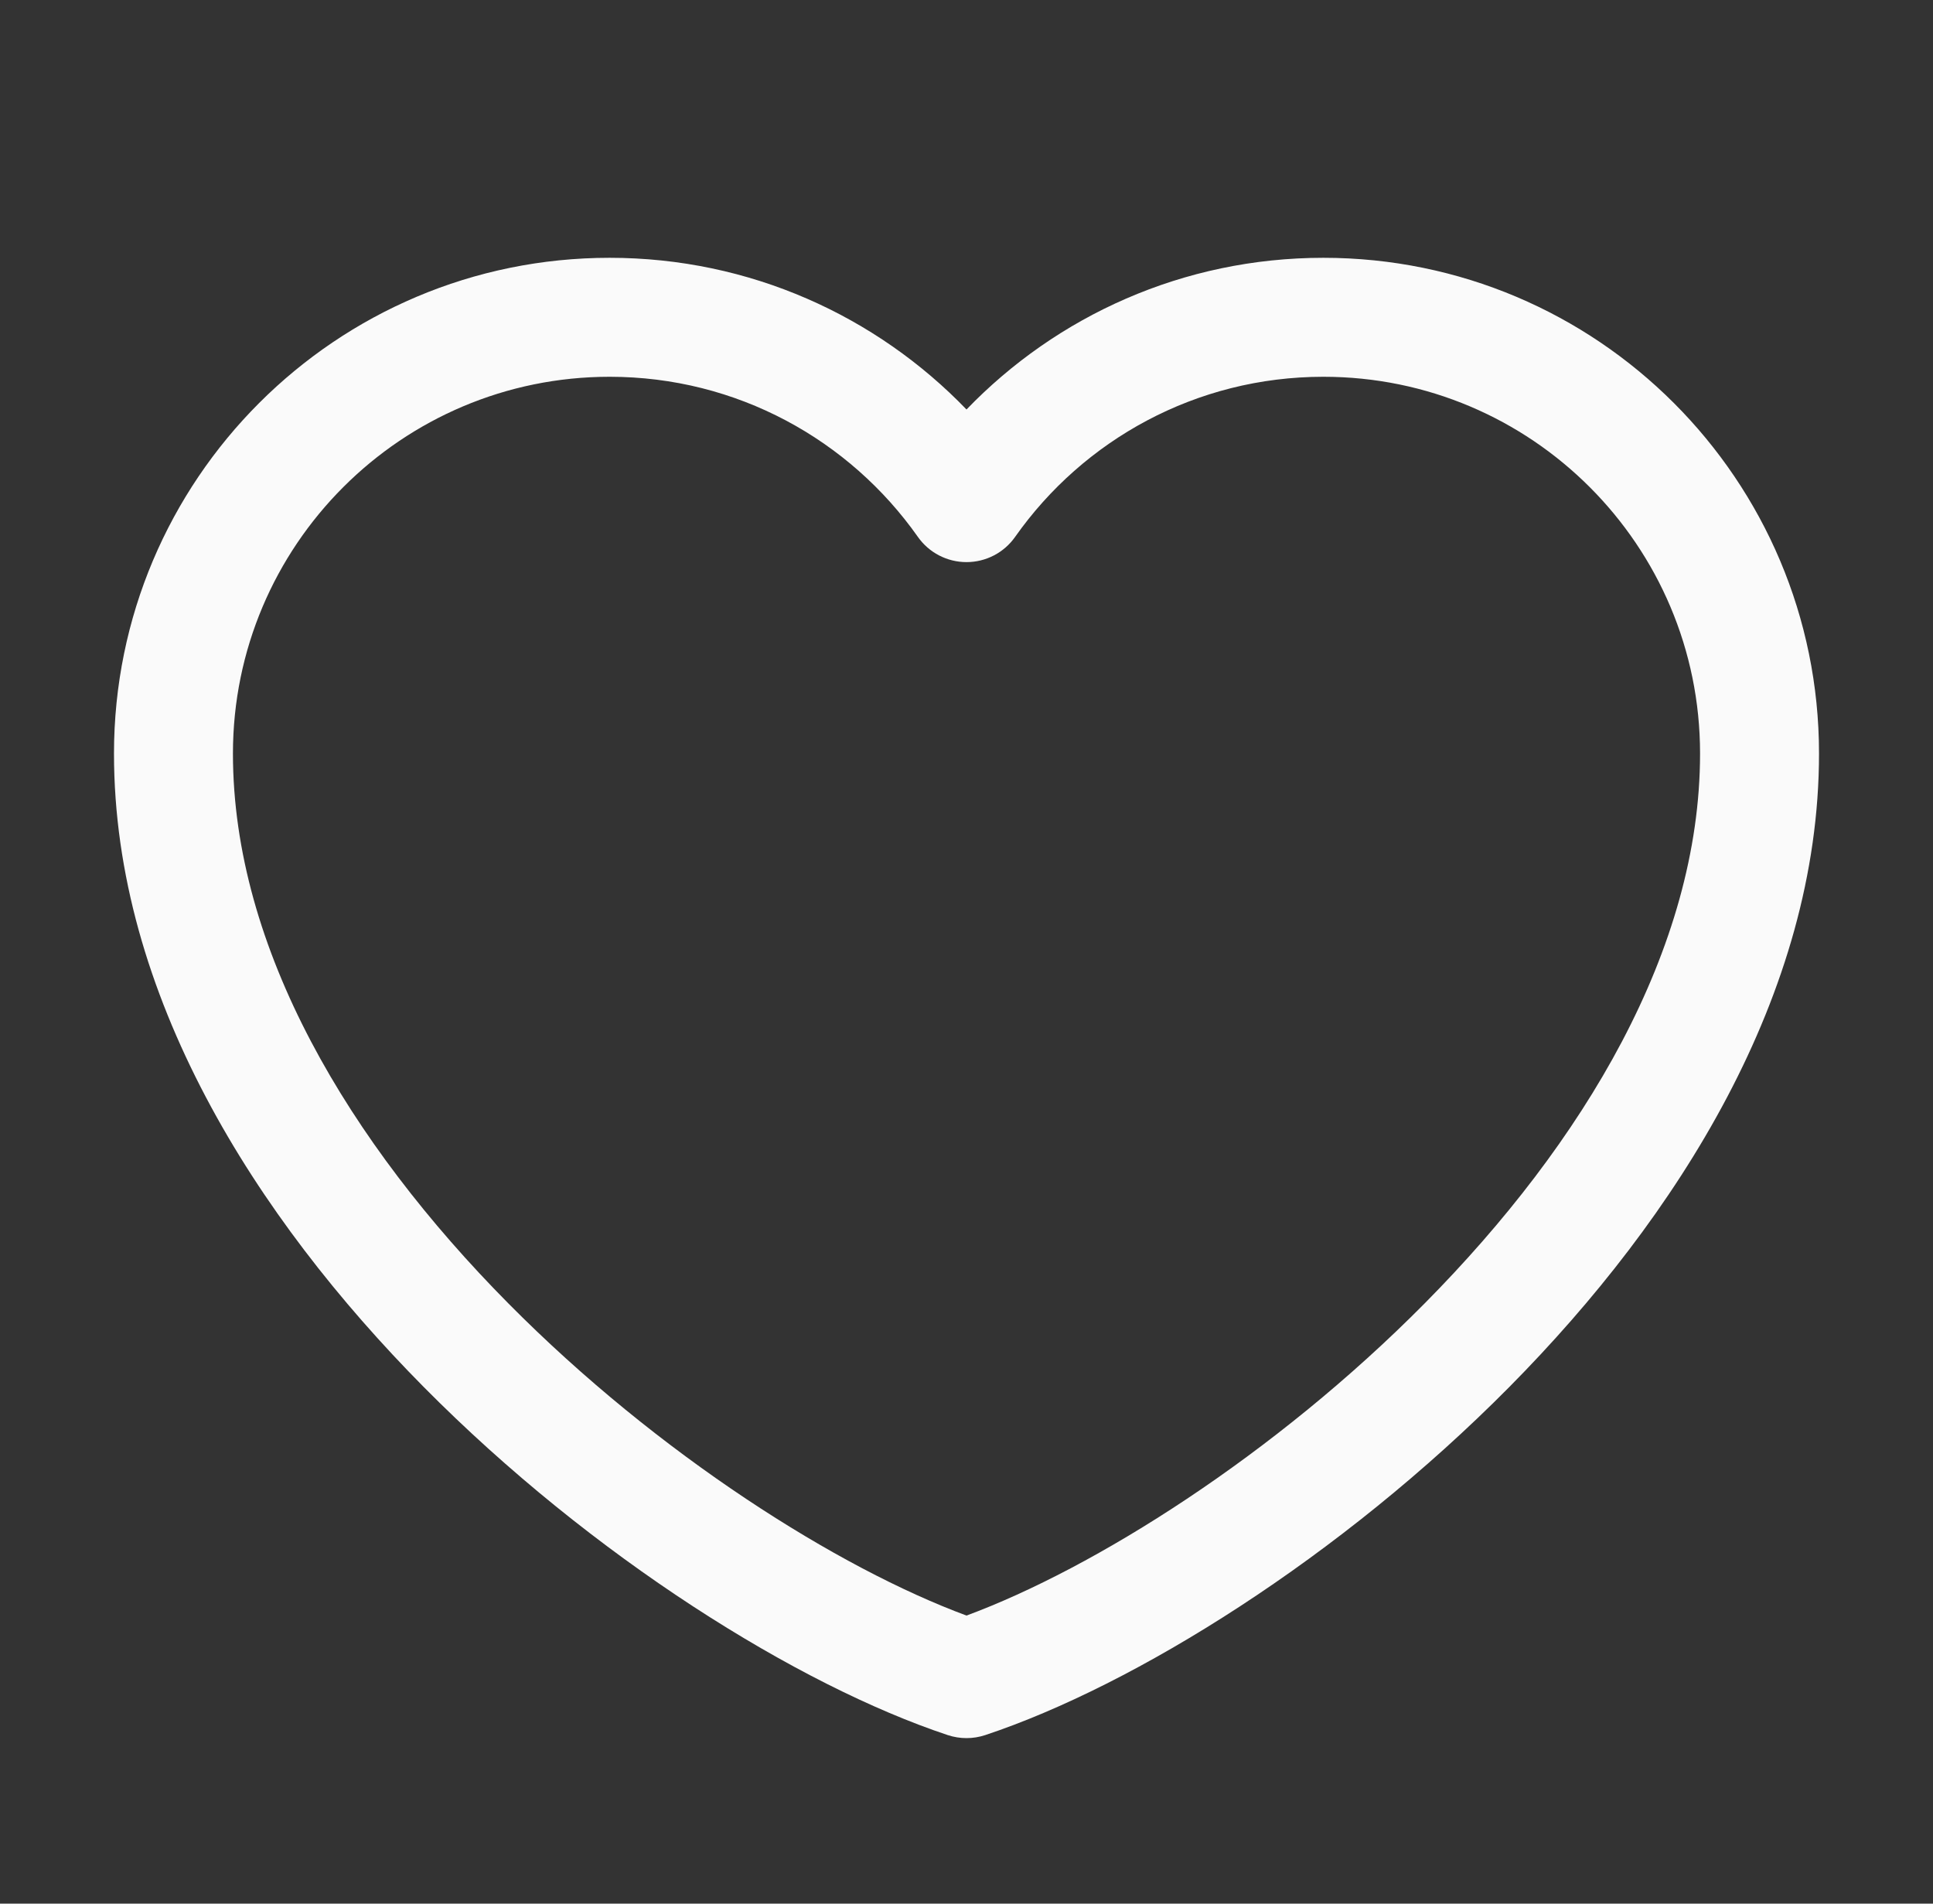
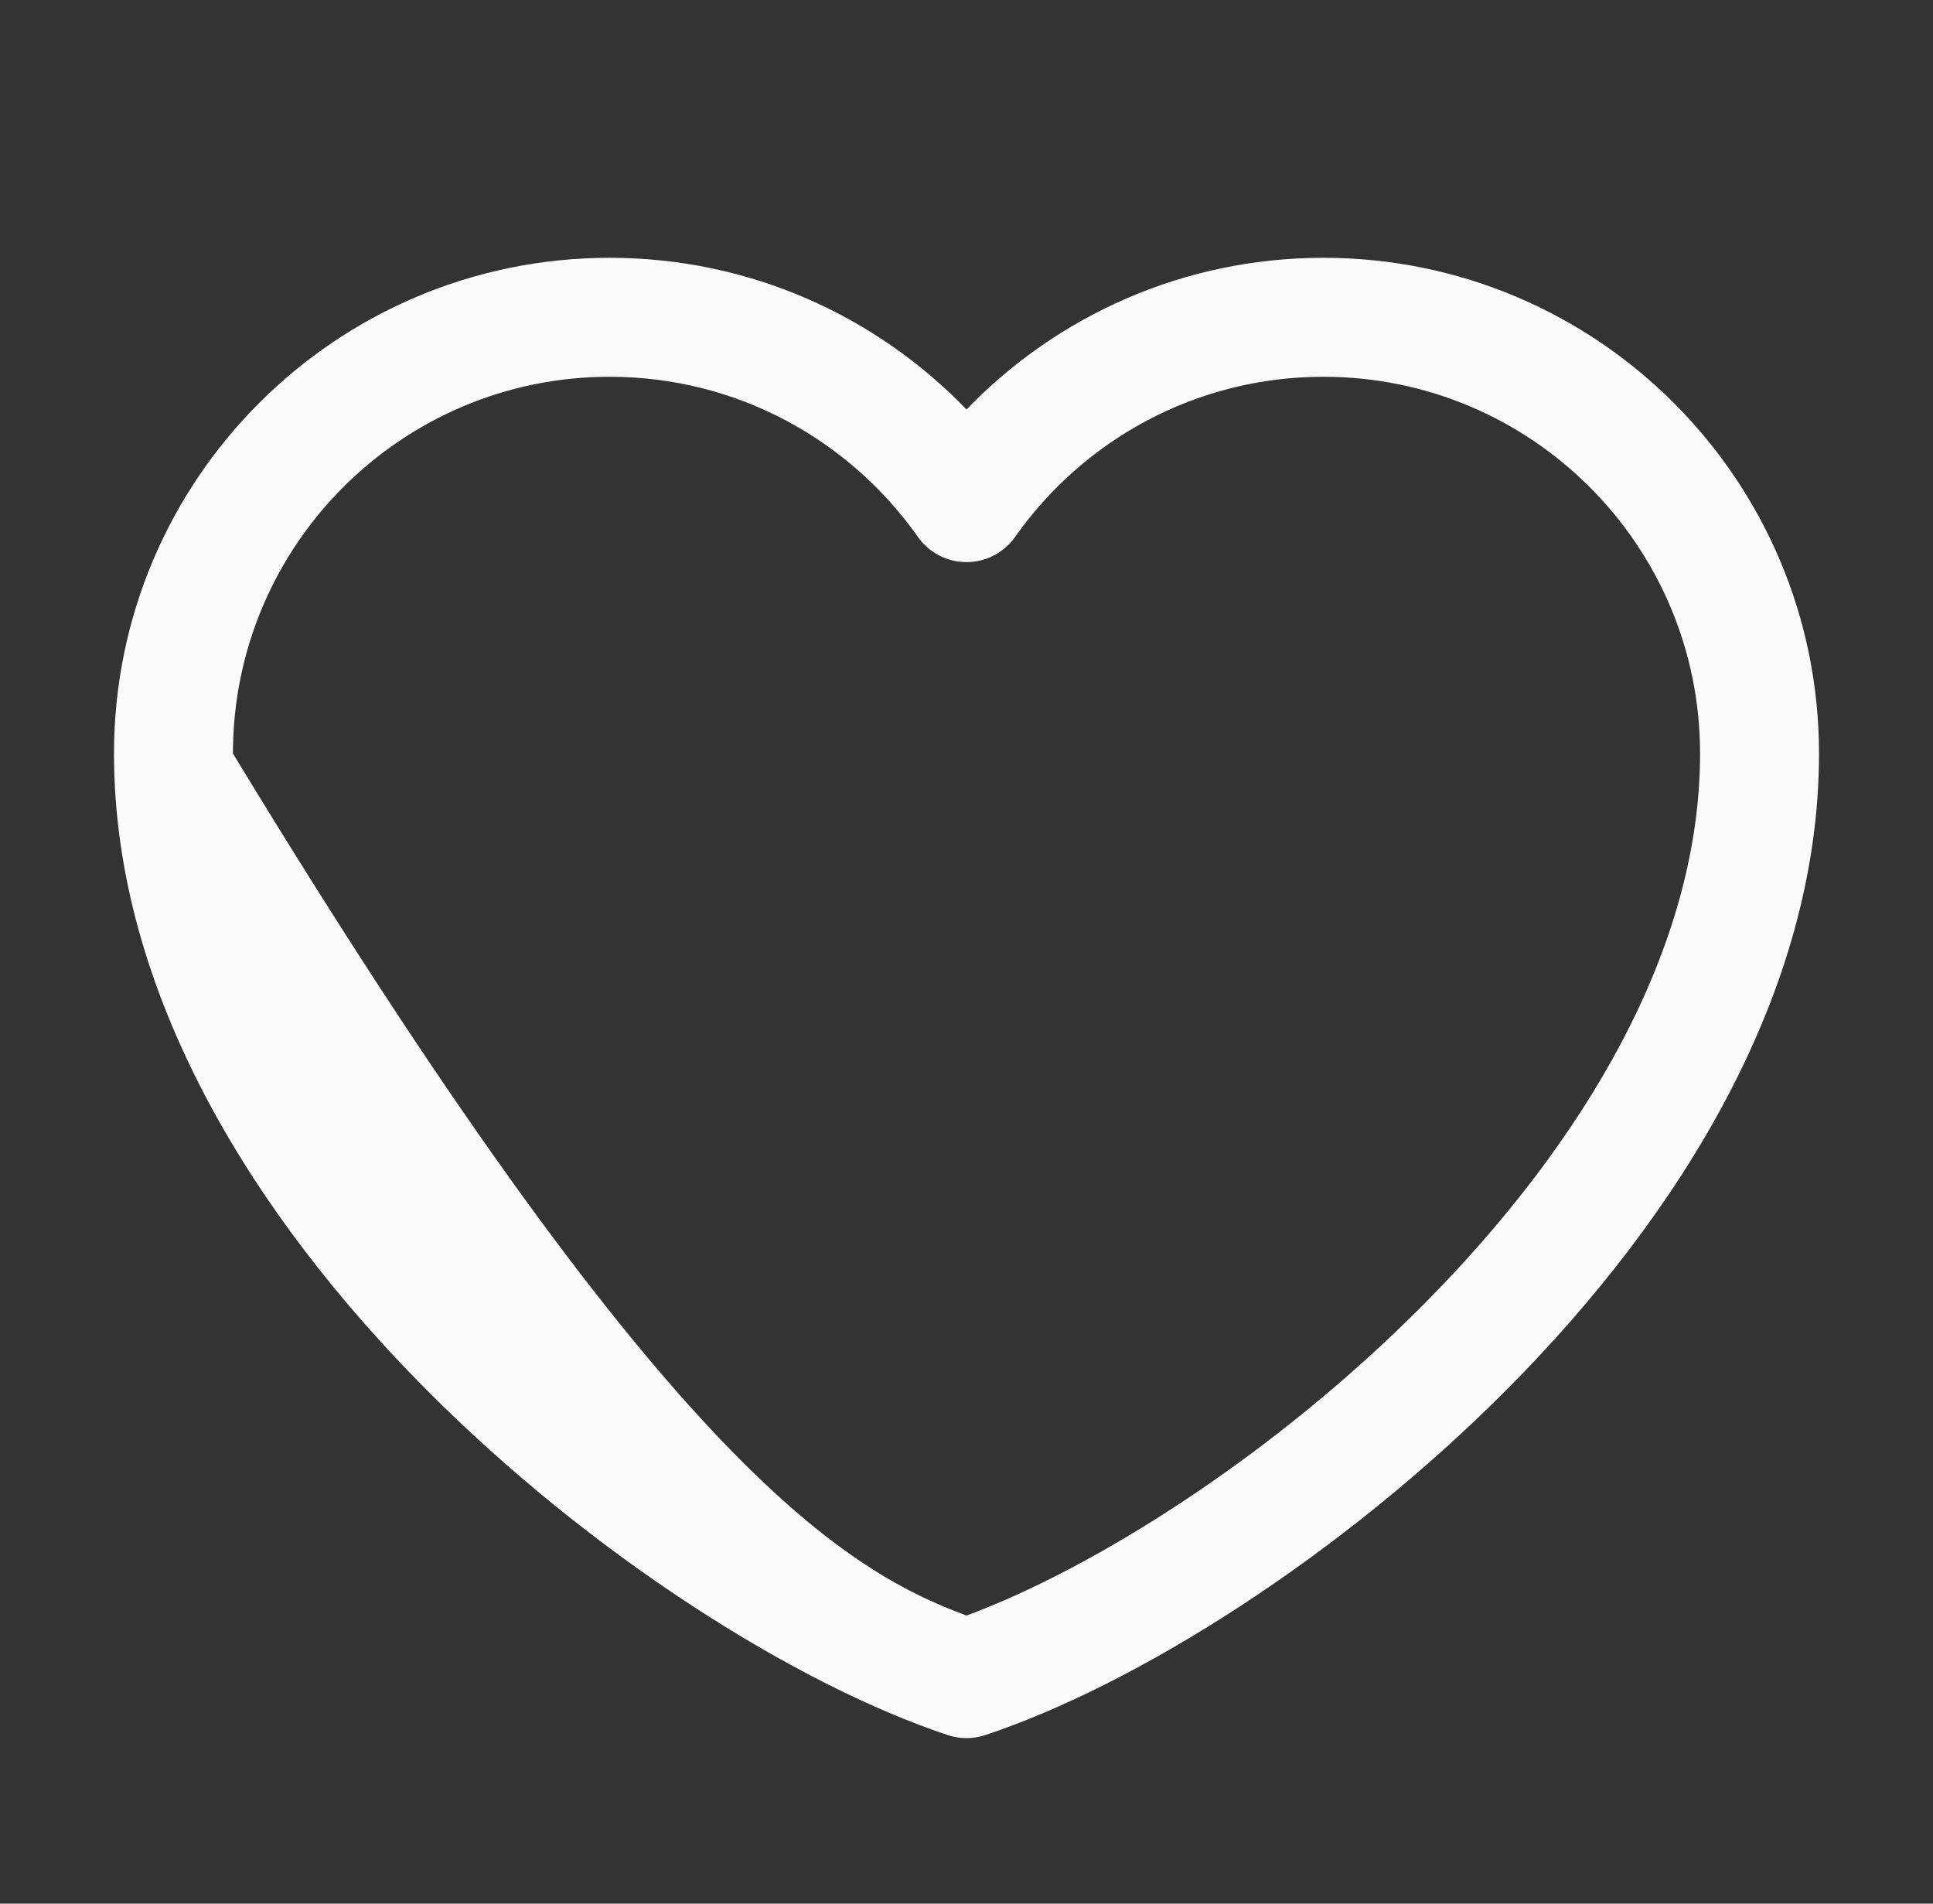
<svg xmlns="http://www.w3.org/2000/svg" width="65" height="64" viewBox="0 0 65 64" fill="none">
  <rect x="0" y="0" width="65" height="64" fill="#333333" stroke="none" />
-   <path d="M3.833 25.333C3.833 16.129 11.295 8.667 20.5 8.667C25.214 8.667 29.471 10.625 32.5 13.767C35.53 10.625 39.786 8.667 44.5 8.667C53.705 8.667 61.167 16.129 61.167 25.333C61.167 33.435 56.412 40.915 50.755 46.628C45.078 52.361 38.151 56.665 33.131 58.333C32.721 58.469 32.279 58.469 31.869 58.333C26.849 56.665 19.922 52.361 14.246 46.628C8.589 40.915 3.833 33.435 3.833 25.333ZM20.5 12.667C13.505 12.667 7.833 18.338 7.833 25.333C7.833 31.898 11.745 38.418 17.088 43.814C22.158 48.934 28.209 52.727 32.5 54.315C36.791 52.727 42.843 48.934 47.912 43.814C53.255 38.418 57.167 31.898 57.167 25.333C57.167 18.338 51.496 12.667 44.5 12.667C40.218 12.667 36.431 14.79 34.135 18.05C33.761 18.582 33.151 18.898 32.5 18.898C31.849 18.898 31.239 18.582 30.865 18.05C28.569 14.79 24.782 12.667 20.5 12.667Z" fill="#FAFAFA" />
+   <path d="M3.833 25.333C3.833 16.129 11.295 8.667 20.5 8.667C25.214 8.667 29.471 10.625 32.5 13.767C35.53 10.625 39.786 8.667 44.5 8.667C53.705 8.667 61.167 16.129 61.167 25.333C61.167 33.435 56.412 40.915 50.755 46.628C45.078 52.361 38.151 56.665 33.131 58.333C32.721 58.469 32.279 58.469 31.869 58.333C26.849 56.665 19.922 52.361 14.246 46.628C8.589 40.915 3.833 33.435 3.833 25.333ZM20.5 12.667C13.505 12.667 7.833 18.338 7.833 25.333C22.158 48.934 28.209 52.727 32.5 54.315C36.791 52.727 42.843 48.934 47.912 43.814C53.255 38.418 57.167 31.898 57.167 25.333C57.167 18.338 51.496 12.667 44.5 12.667C40.218 12.667 36.431 14.79 34.135 18.05C33.761 18.582 33.151 18.898 32.5 18.898C31.849 18.898 31.239 18.582 30.865 18.05C28.569 14.79 24.782 12.667 20.5 12.667Z" fill="#FAFAFA" />
</svg>